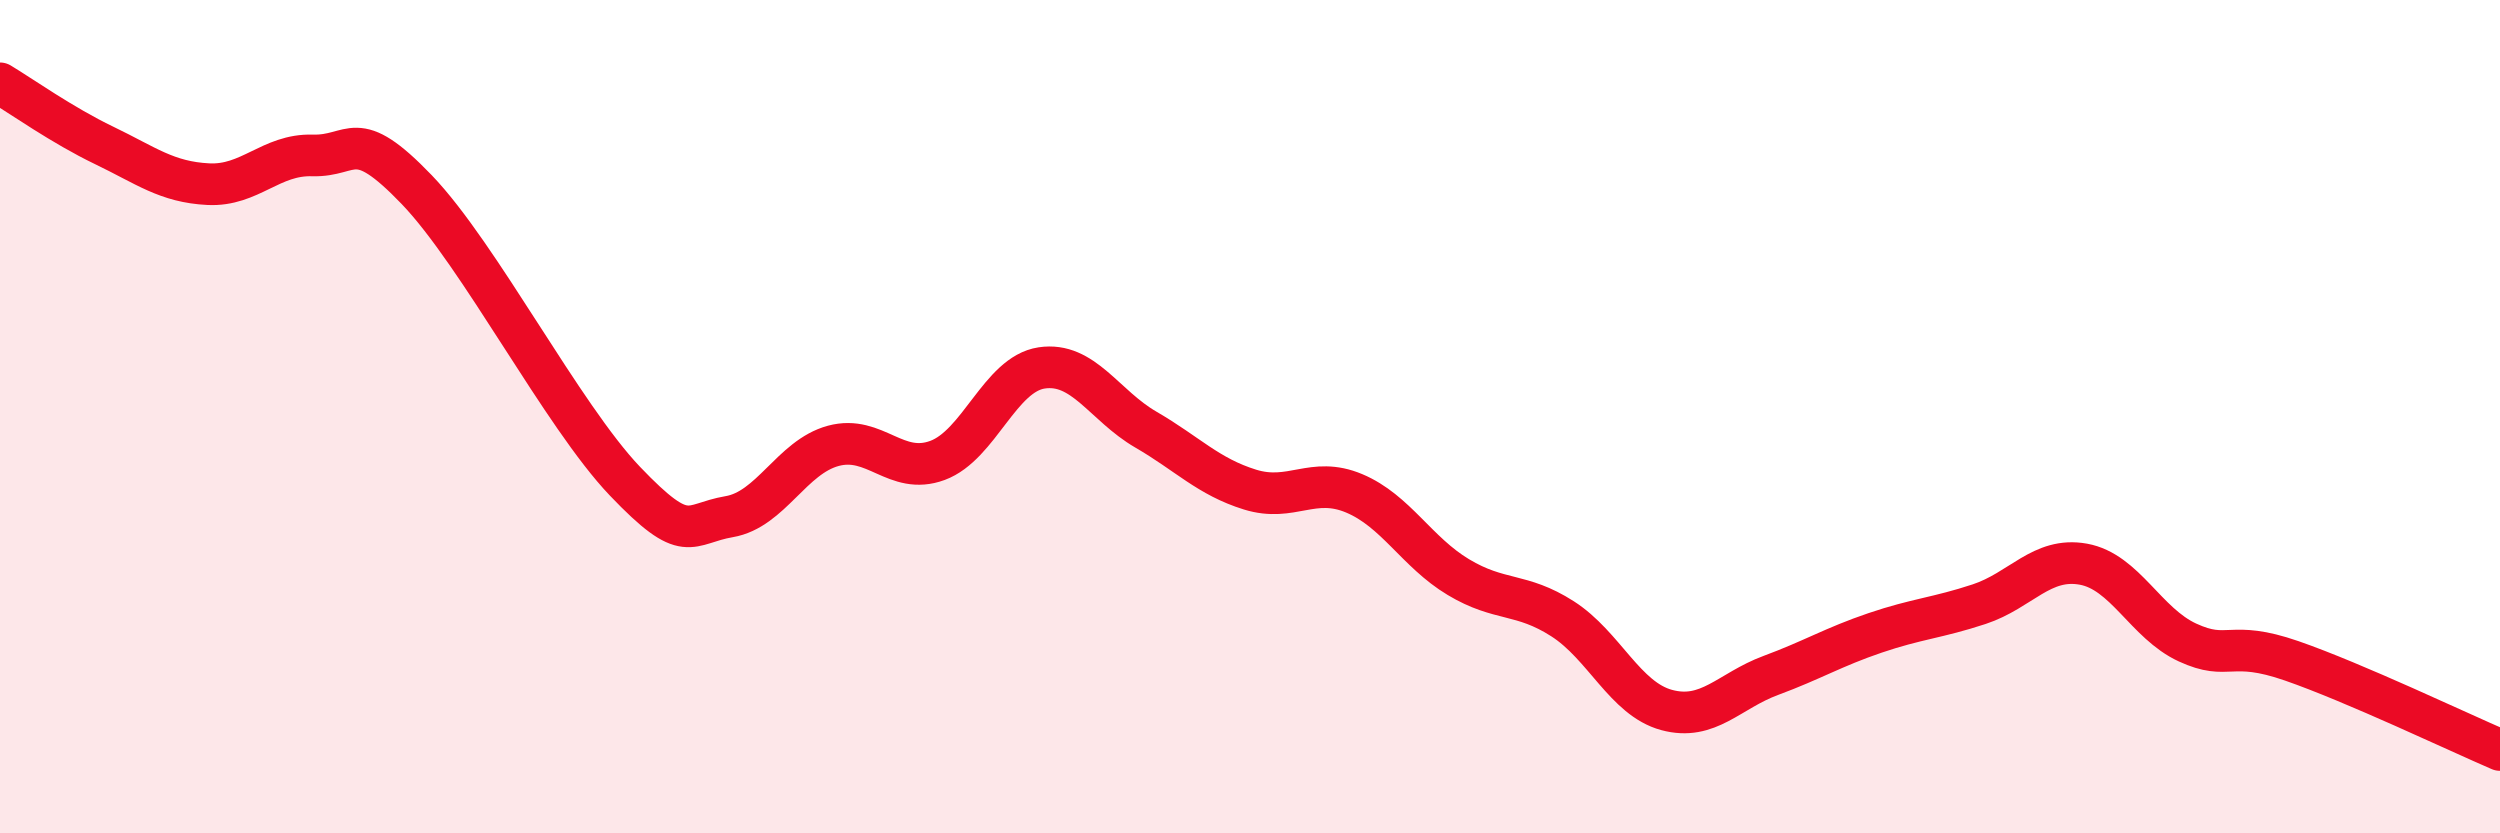
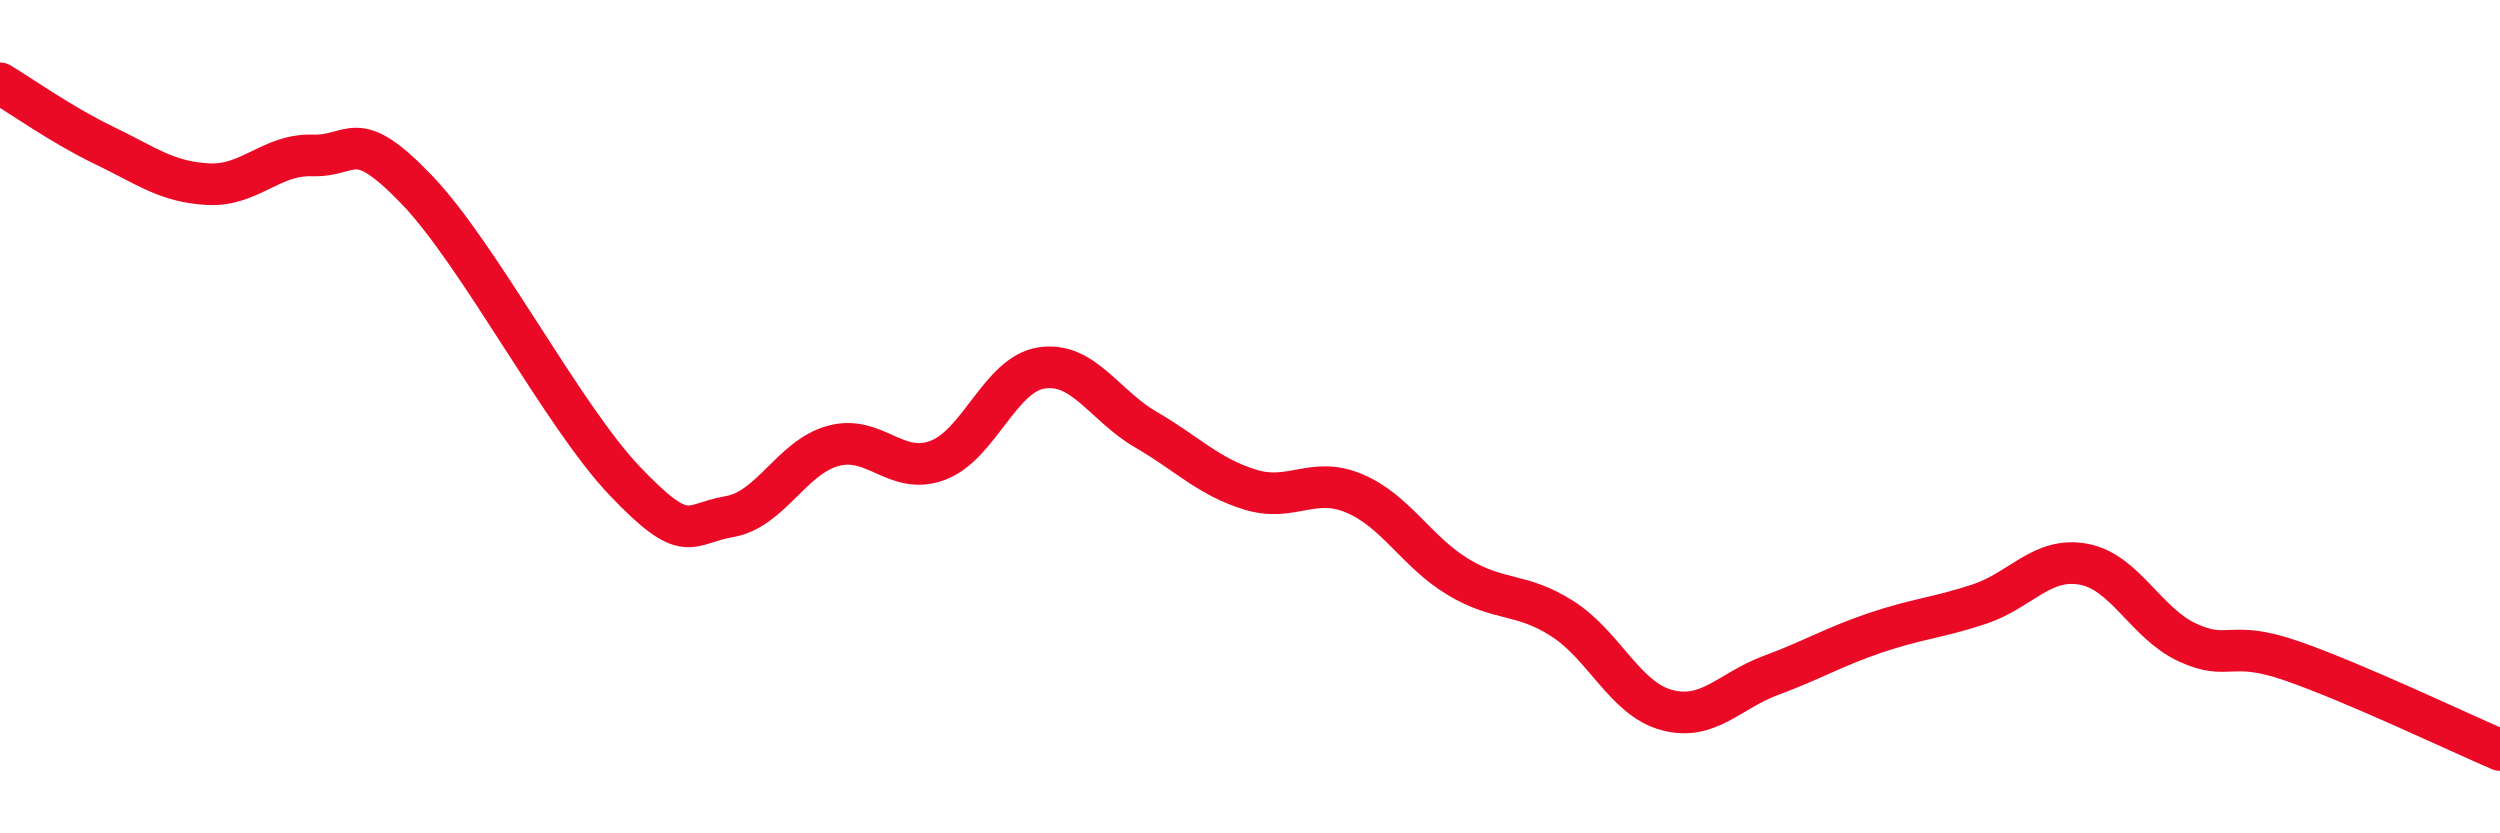
<svg xmlns="http://www.w3.org/2000/svg" width="60" height="20" viewBox="0 0 60 20">
-   <path d="M 0,2 C 0.5,2.3 1.5,3.01 2.5,3.49 C 3.5,3.97 4,4.37 5,4.42 C 6,4.47 6.5,3.7 7.5,3.73 C 8.5,3.76 8.5,2.99 10,4.55 C 11.5,6.11 13.5,9.98 15,11.55 C 16.5,13.12 16.5,12.57 17.5,12.4 C 18.5,12.23 19,10.97 20,10.7 C 21,10.43 21.5,11.42 22.5,11.05 C 23.5,10.68 24,8.98 25,8.83 C 26,8.68 26.5,9.73 27.5,10.31 C 28.5,10.89 29,11.44 30,11.75 C 31,12.06 31.5,11.42 32.5,11.84 C 33.5,12.26 34,13.25 35,13.85 C 36,14.45 36.5,14.21 37.5,14.85 C 38.5,15.49 39,16.77 40,17.04 C 41,17.31 41.5,16.58 42.5,16.21 C 43.5,15.84 44,15.53 45,15.19 C 46,14.85 46.5,14.83 47.5,14.5 C 48.5,14.17 49,13.36 50,13.54 C 51,13.72 51.5,14.96 52.5,15.42 C 53.5,15.88 53.5,15.34 55,15.86 C 56.5,16.38 59,17.57 60,18L60 20L0 20Z" fill="#EB0A25" opacity="0.1" stroke-linecap="round" stroke-linejoin="round" />
  <path d="M 0,2 C 0.5,2.3 1.5,3.01 2.5,3.49 C 3.5,3.97 4,4.37 5,4.42 C 6,4.47 6.5,3.7 7.5,3.73 C 8.5,3.76 8.5,2.99 10,4.55 C 11.5,6.11 13.5,9.98 15,11.55 C 16.5,13.12 16.5,12.57 17.5,12.4 C 18.5,12.23 19,10.97 20,10.7 C 21,10.43 21.5,11.42 22.5,11.05 C 23.5,10.68 24,8.98 25,8.83 C 26,8.68 26.5,9.73 27.5,10.31 C 28.5,10.89 29,11.44 30,11.75 C 31,12.06 31.5,11.42 32.5,11.84 C 33.5,12.26 34,13.25 35,13.85 C 36,14.45 36.5,14.21 37.5,14.85 C 38.5,15.49 39,16.77 40,17.04 C 41,17.31 41.5,16.58 42.5,16.21 C 43.5,15.84 44,15.53 45,15.19 C 46,14.85 46.5,14.83 47.5,14.5 C 48.5,14.17 49,13.36 50,13.54 C 51,13.72 51.5,14.96 52.5,15.42 C 53.5,15.88 53.5,15.34 55,15.86 C 56.5,16.38 59,17.57 60,18" stroke="#EB0A25" stroke-width="1" fill="none" stroke-linecap="round" stroke-linejoin="round" />
</svg>